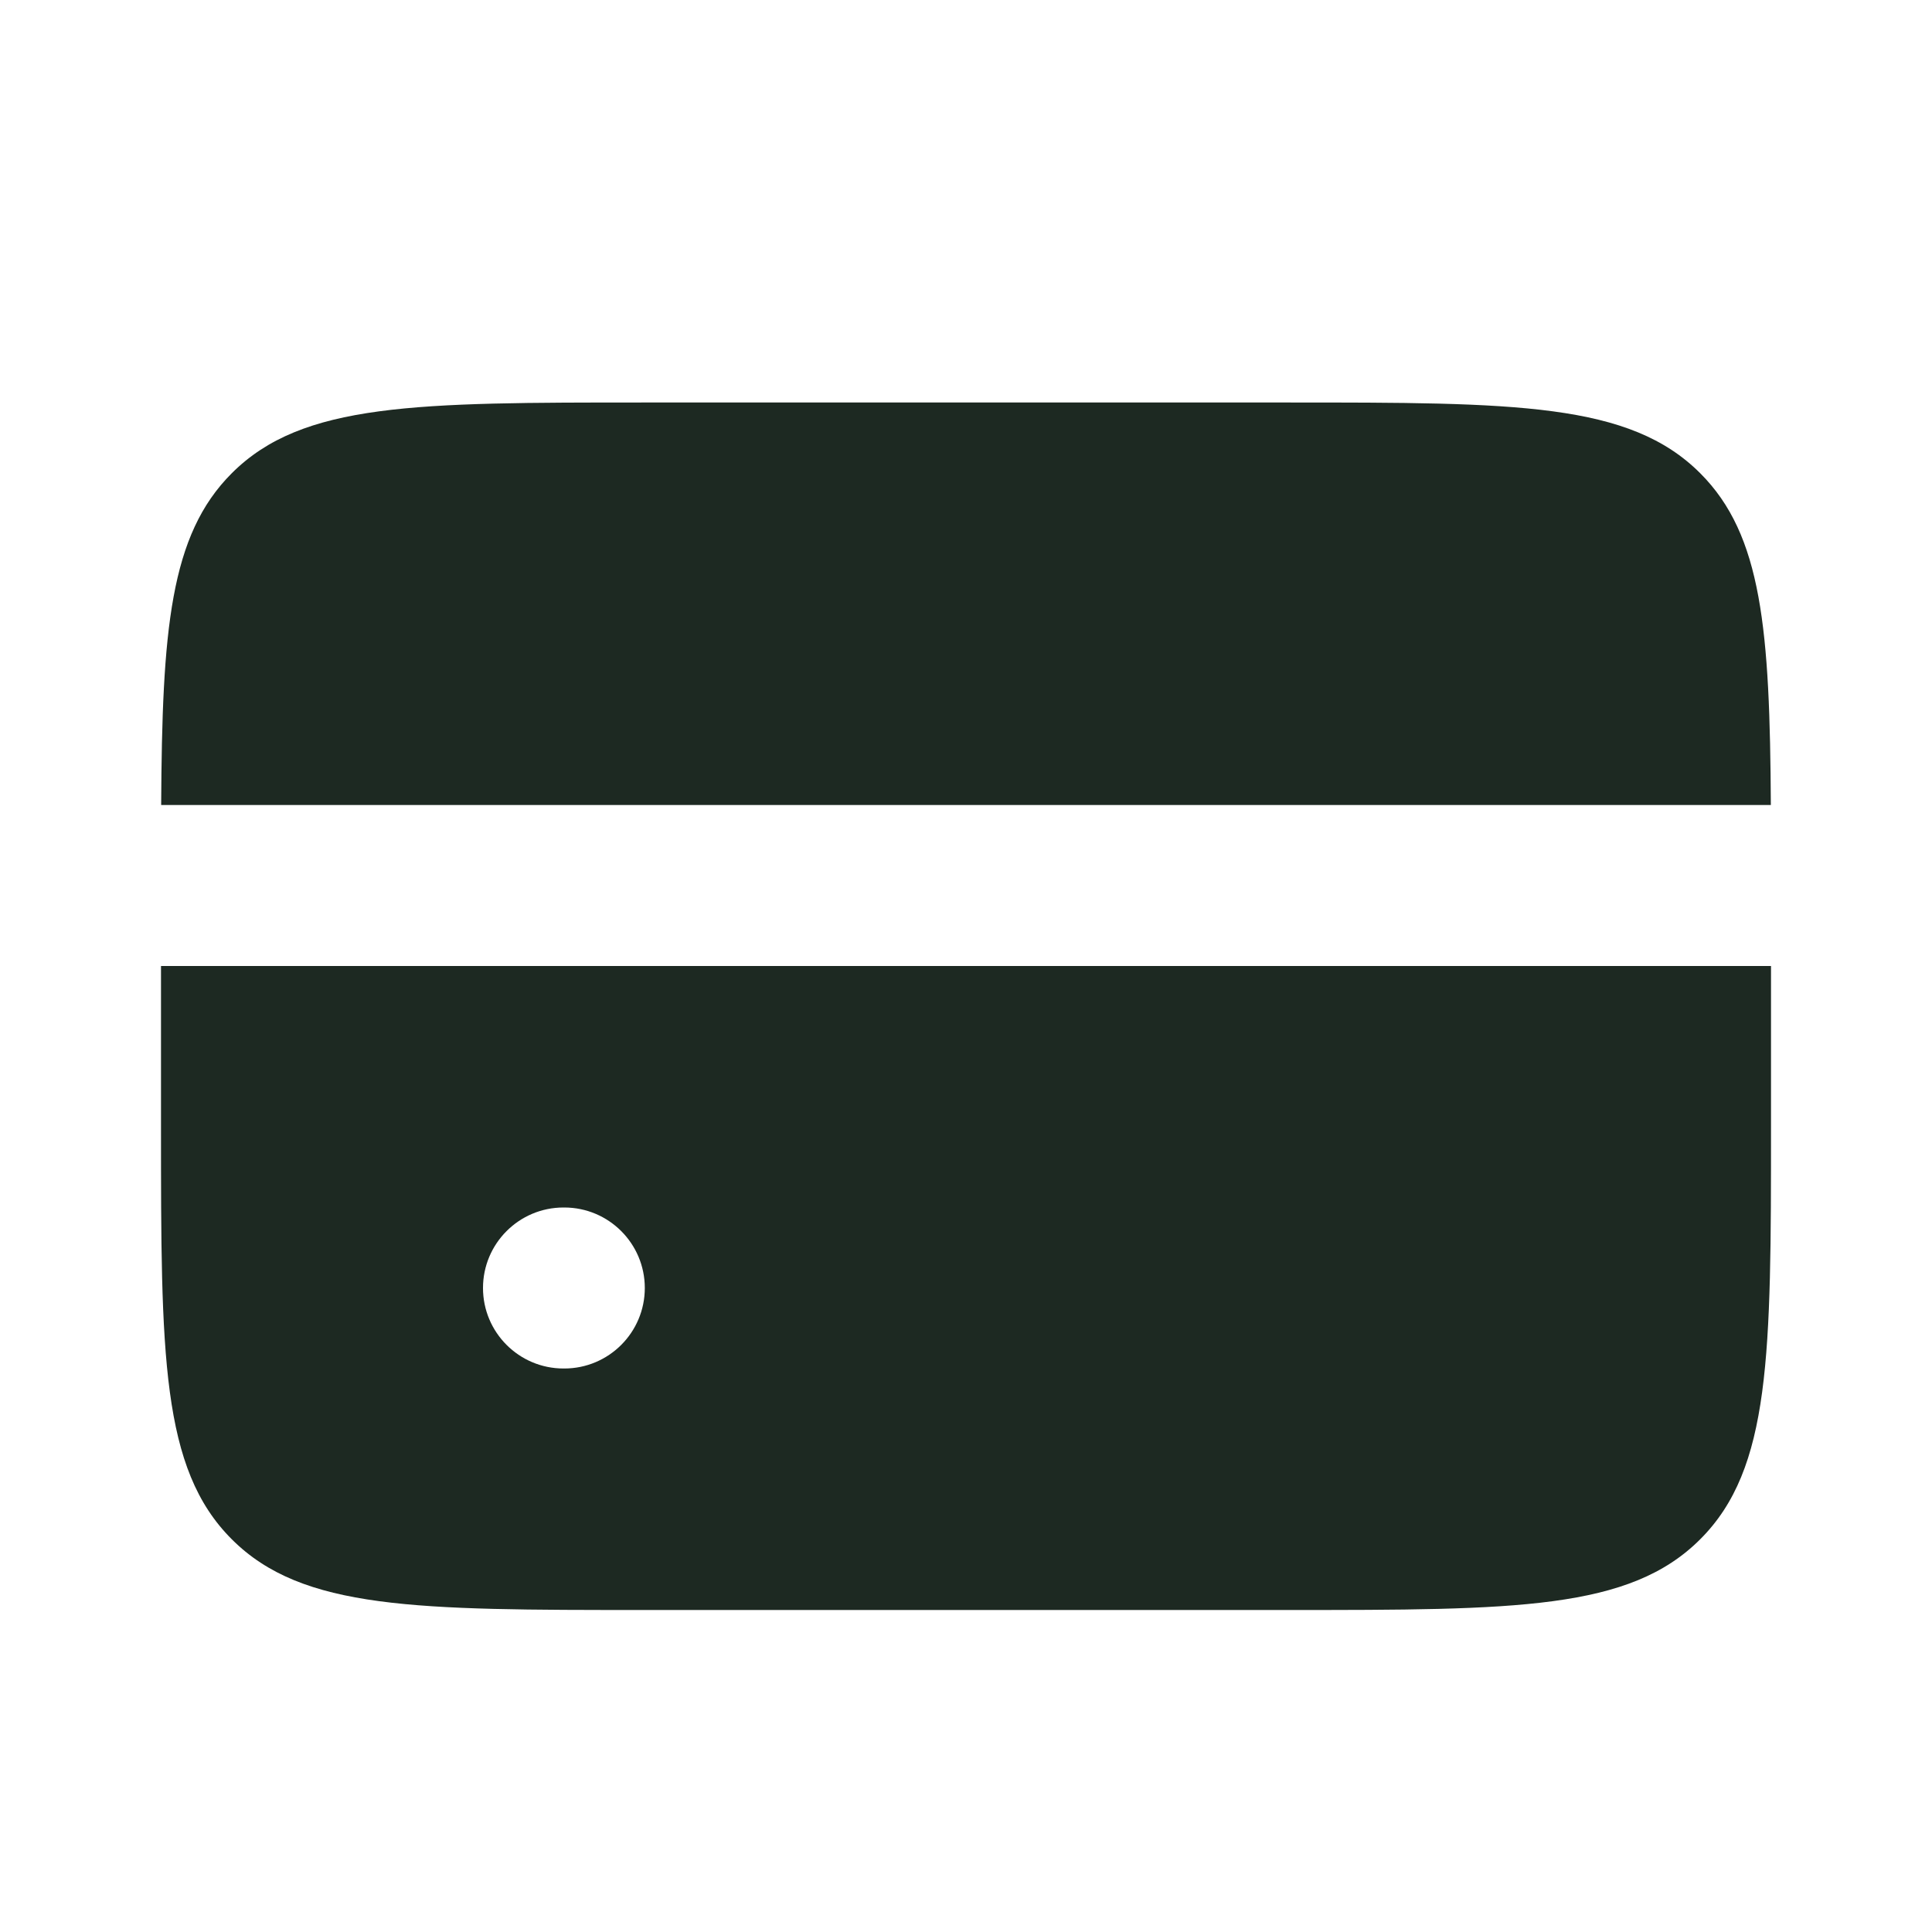
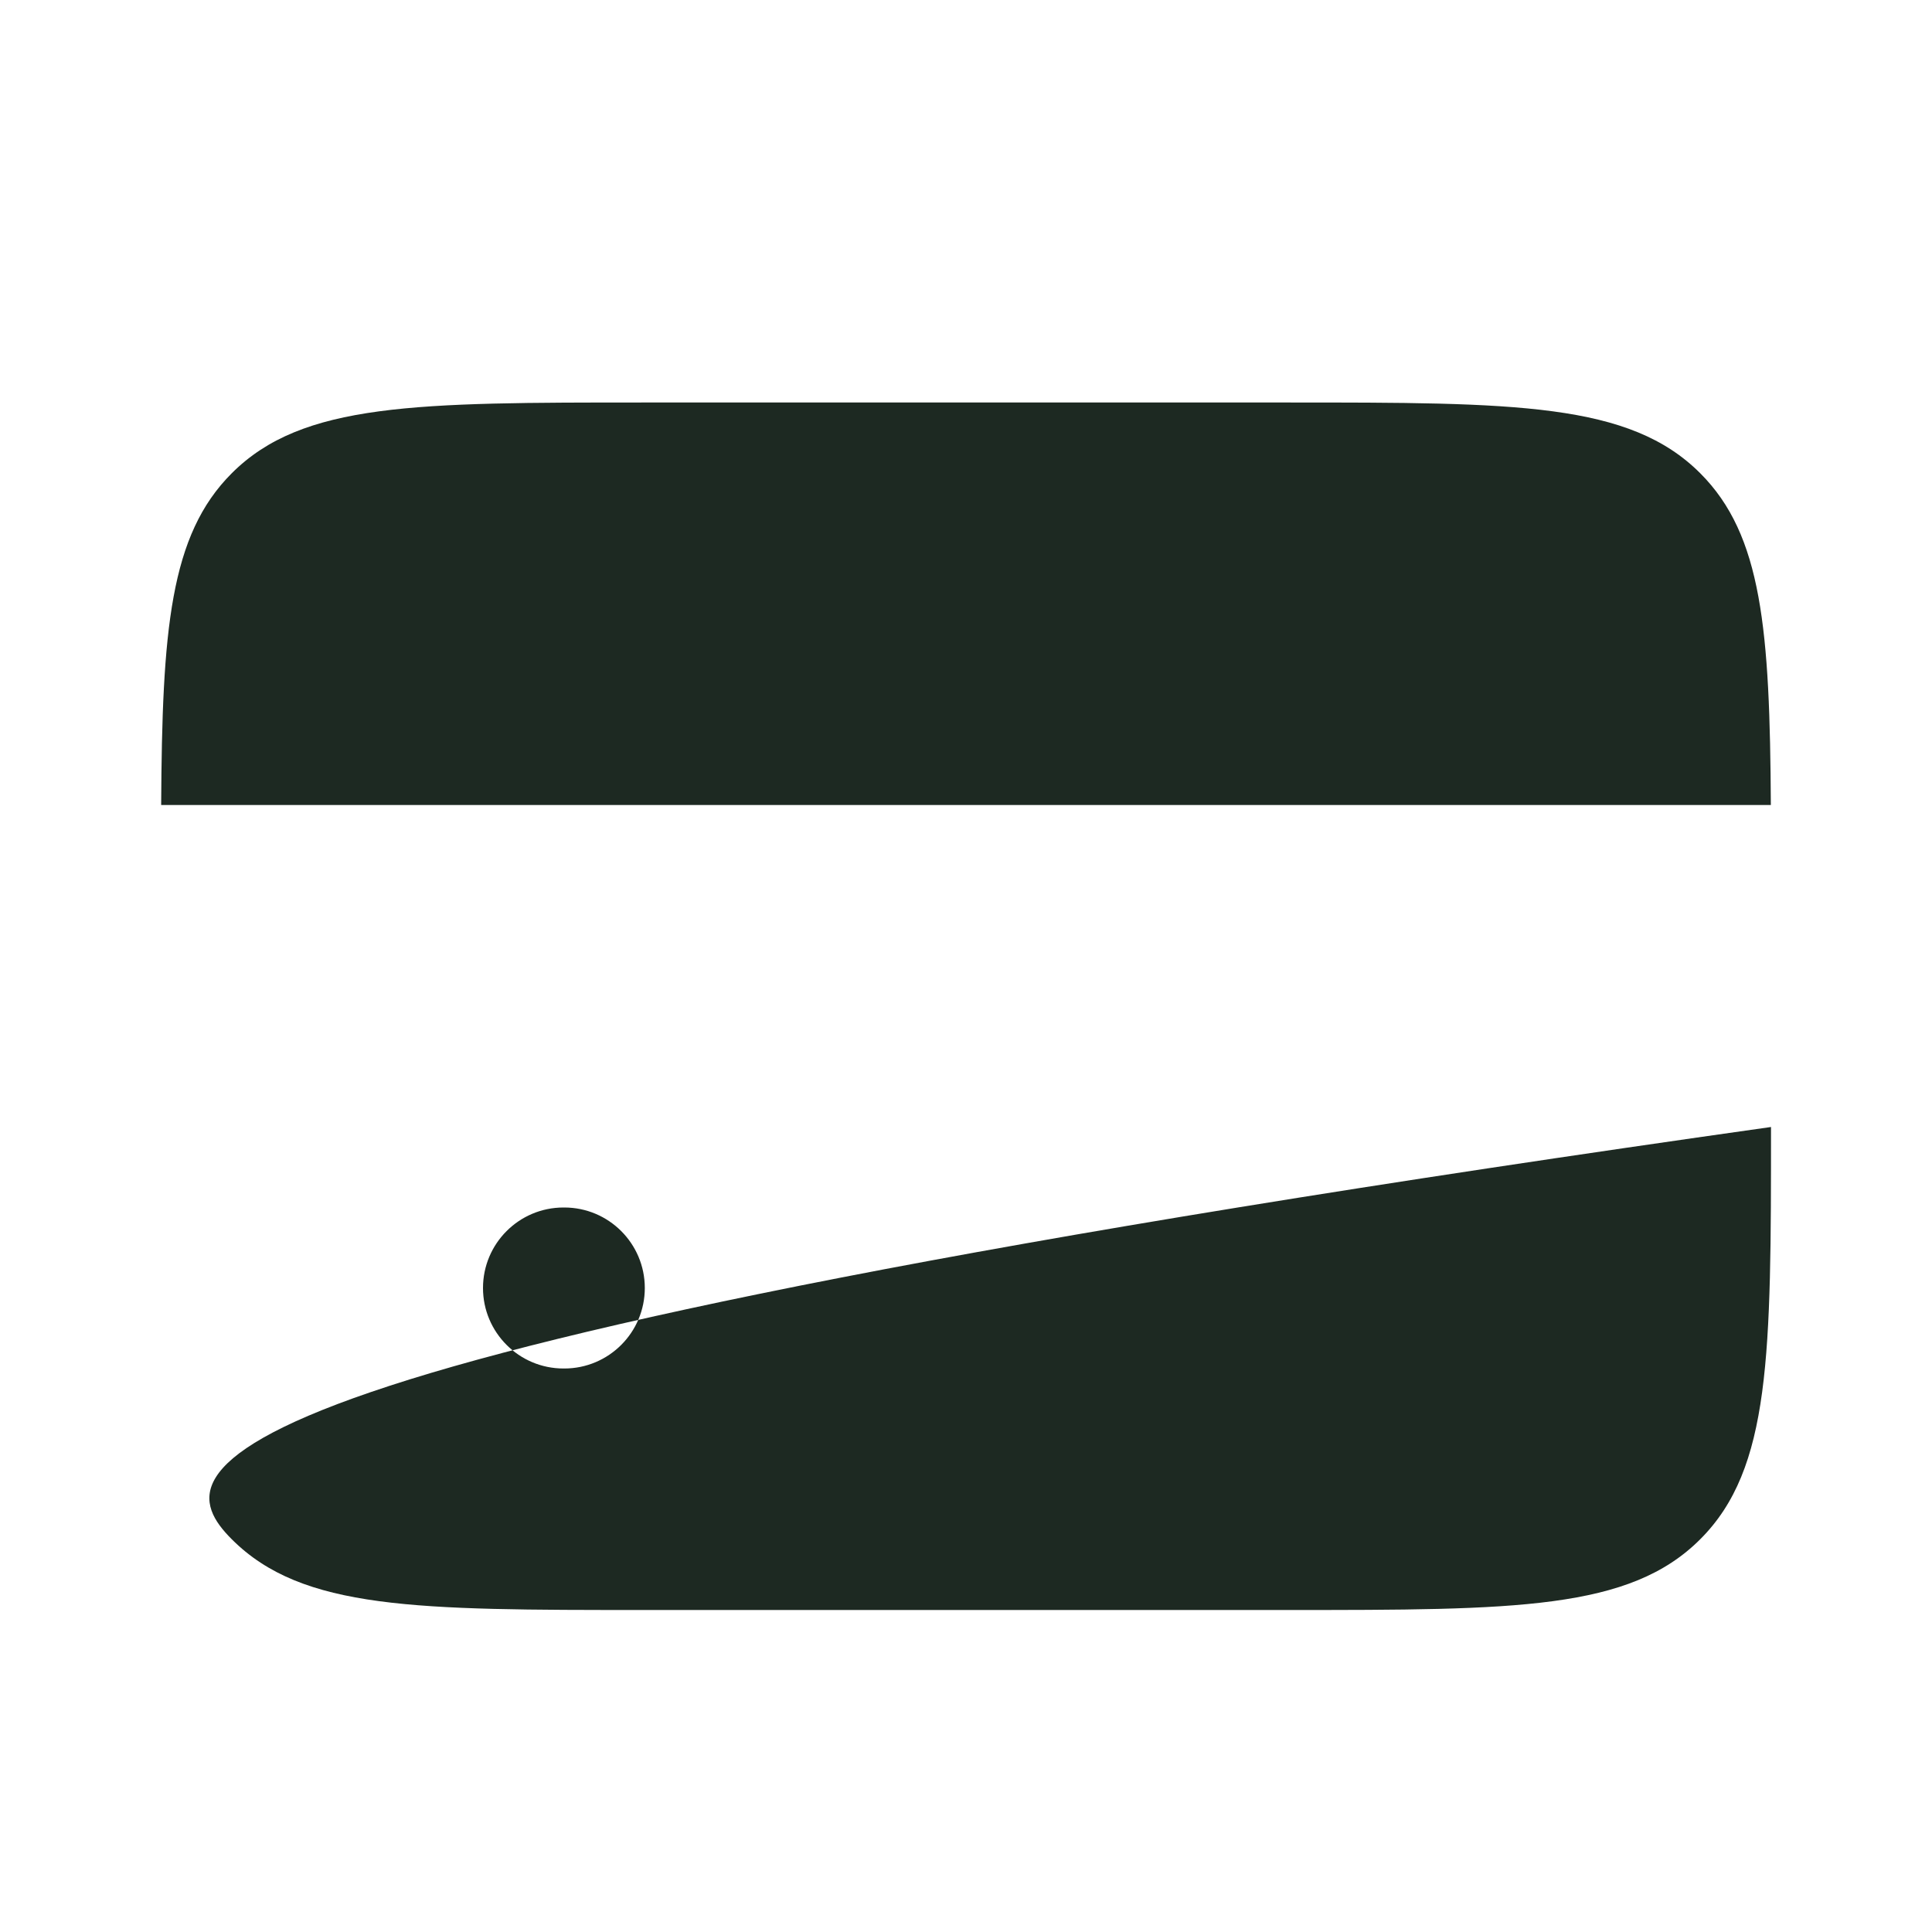
<svg xmlns="http://www.w3.org/2000/svg" width="24" height="24" viewBox="0 0 24 24" fill="none">
-   <path fill-rule="evenodd" clip-rule="evenodd" d="M2.002 10H21.998C21.986 7.825 21.89 6.647 21.121 5.879C20.243 5 18.828 5 16 5H8C5.172 5 3.757 5 2.879 5.879C2.11 6.647 2.014 7.825 2.002 10ZM22 12H2V14C2 16.828 2 18.243 2.879 19.121C3.757 20 5.172 20 8 20H16C18.828 20 20.243 20 21.121 19.121C22 18.243 22 16.828 22 14V12ZM7 15C6.448 15 6 15.448 6 16C6 16.552 6.448 17 7 17H7.01C7.562 17 8.01 16.552 8.01 16C8.01 15.448 7.562 15 7.01 15H7Z" fill="#1D2922" />
+   <path fill-rule="evenodd" clip-rule="evenodd" d="M2.002 10H21.998C21.986 7.825 21.89 6.647 21.121 5.879C20.243 5 18.828 5 16 5H8C5.172 5 3.757 5 2.879 5.879C2.11 6.647 2.014 7.825 2.002 10ZM22 12V14C2 16.828 2 18.243 2.879 19.121C3.757 20 5.172 20 8 20H16C18.828 20 20.243 20 21.121 19.121C22 18.243 22 16.828 22 14V12ZM7 15C6.448 15 6 15.448 6 16C6 16.552 6.448 17 7 17H7.01C7.562 17 8.01 16.552 8.01 16C8.01 15.448 7.562 15 7.01 15H7Z" fill="#1D2922" />
</svg>